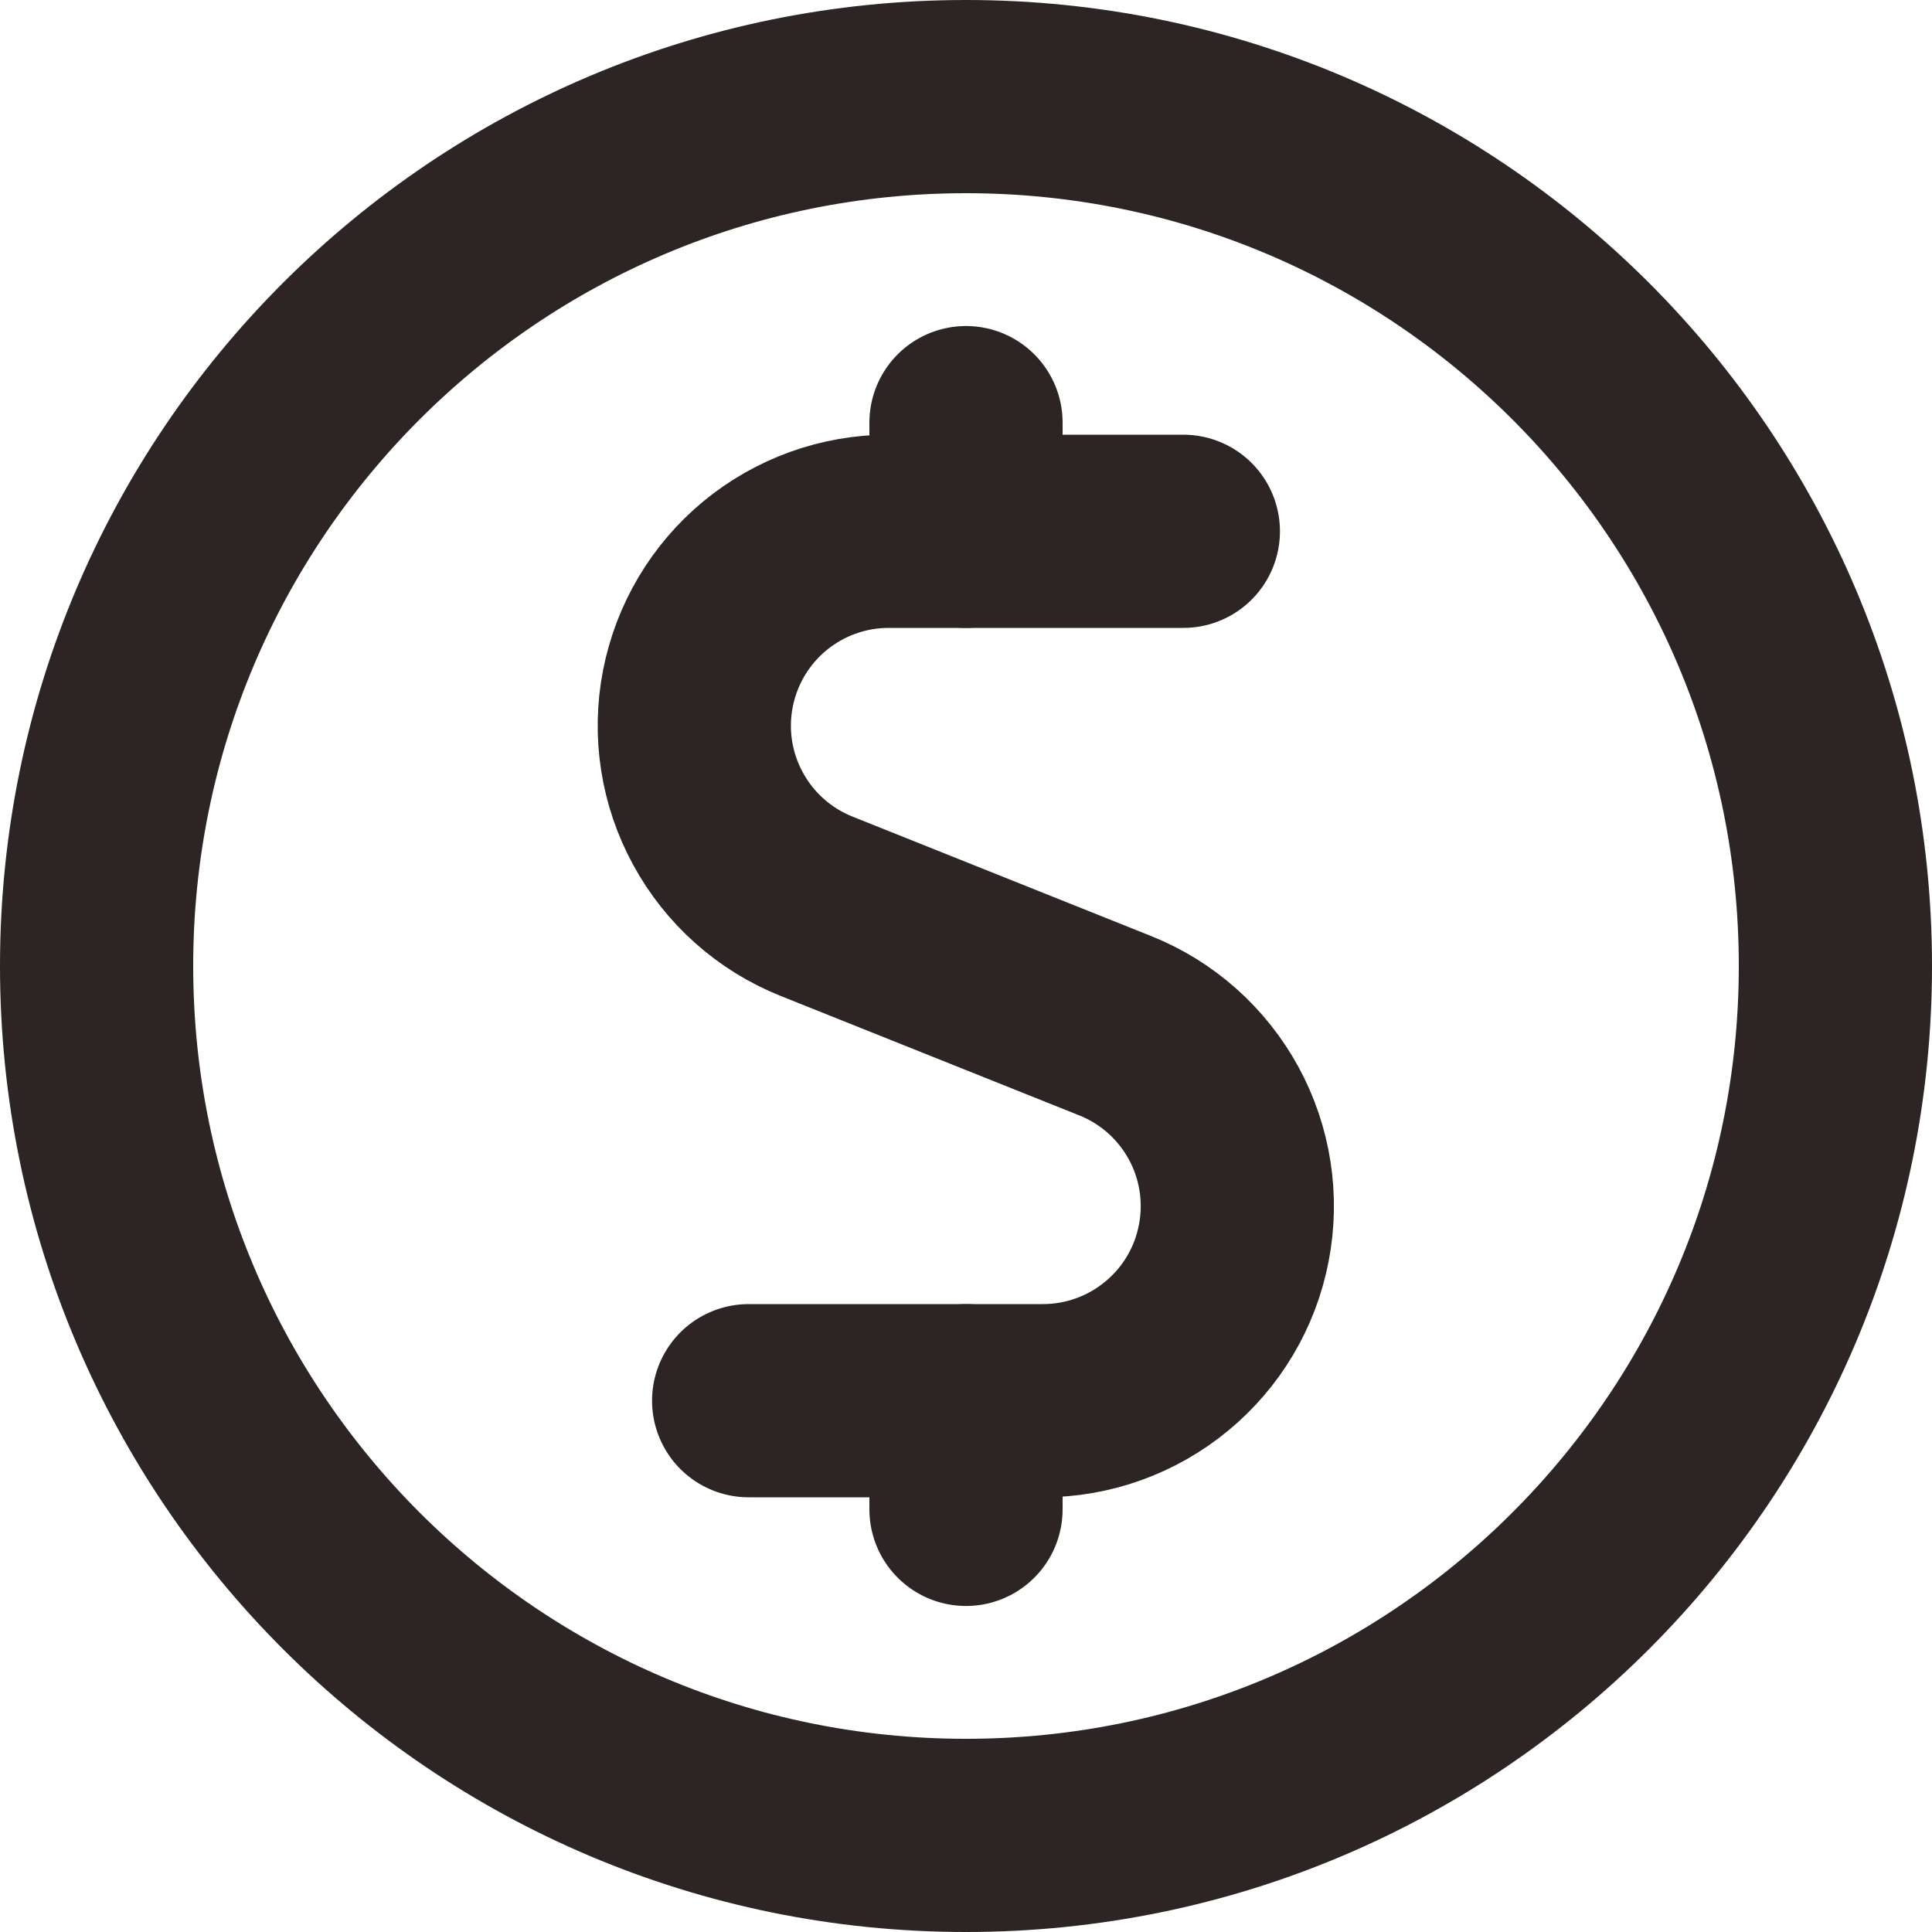
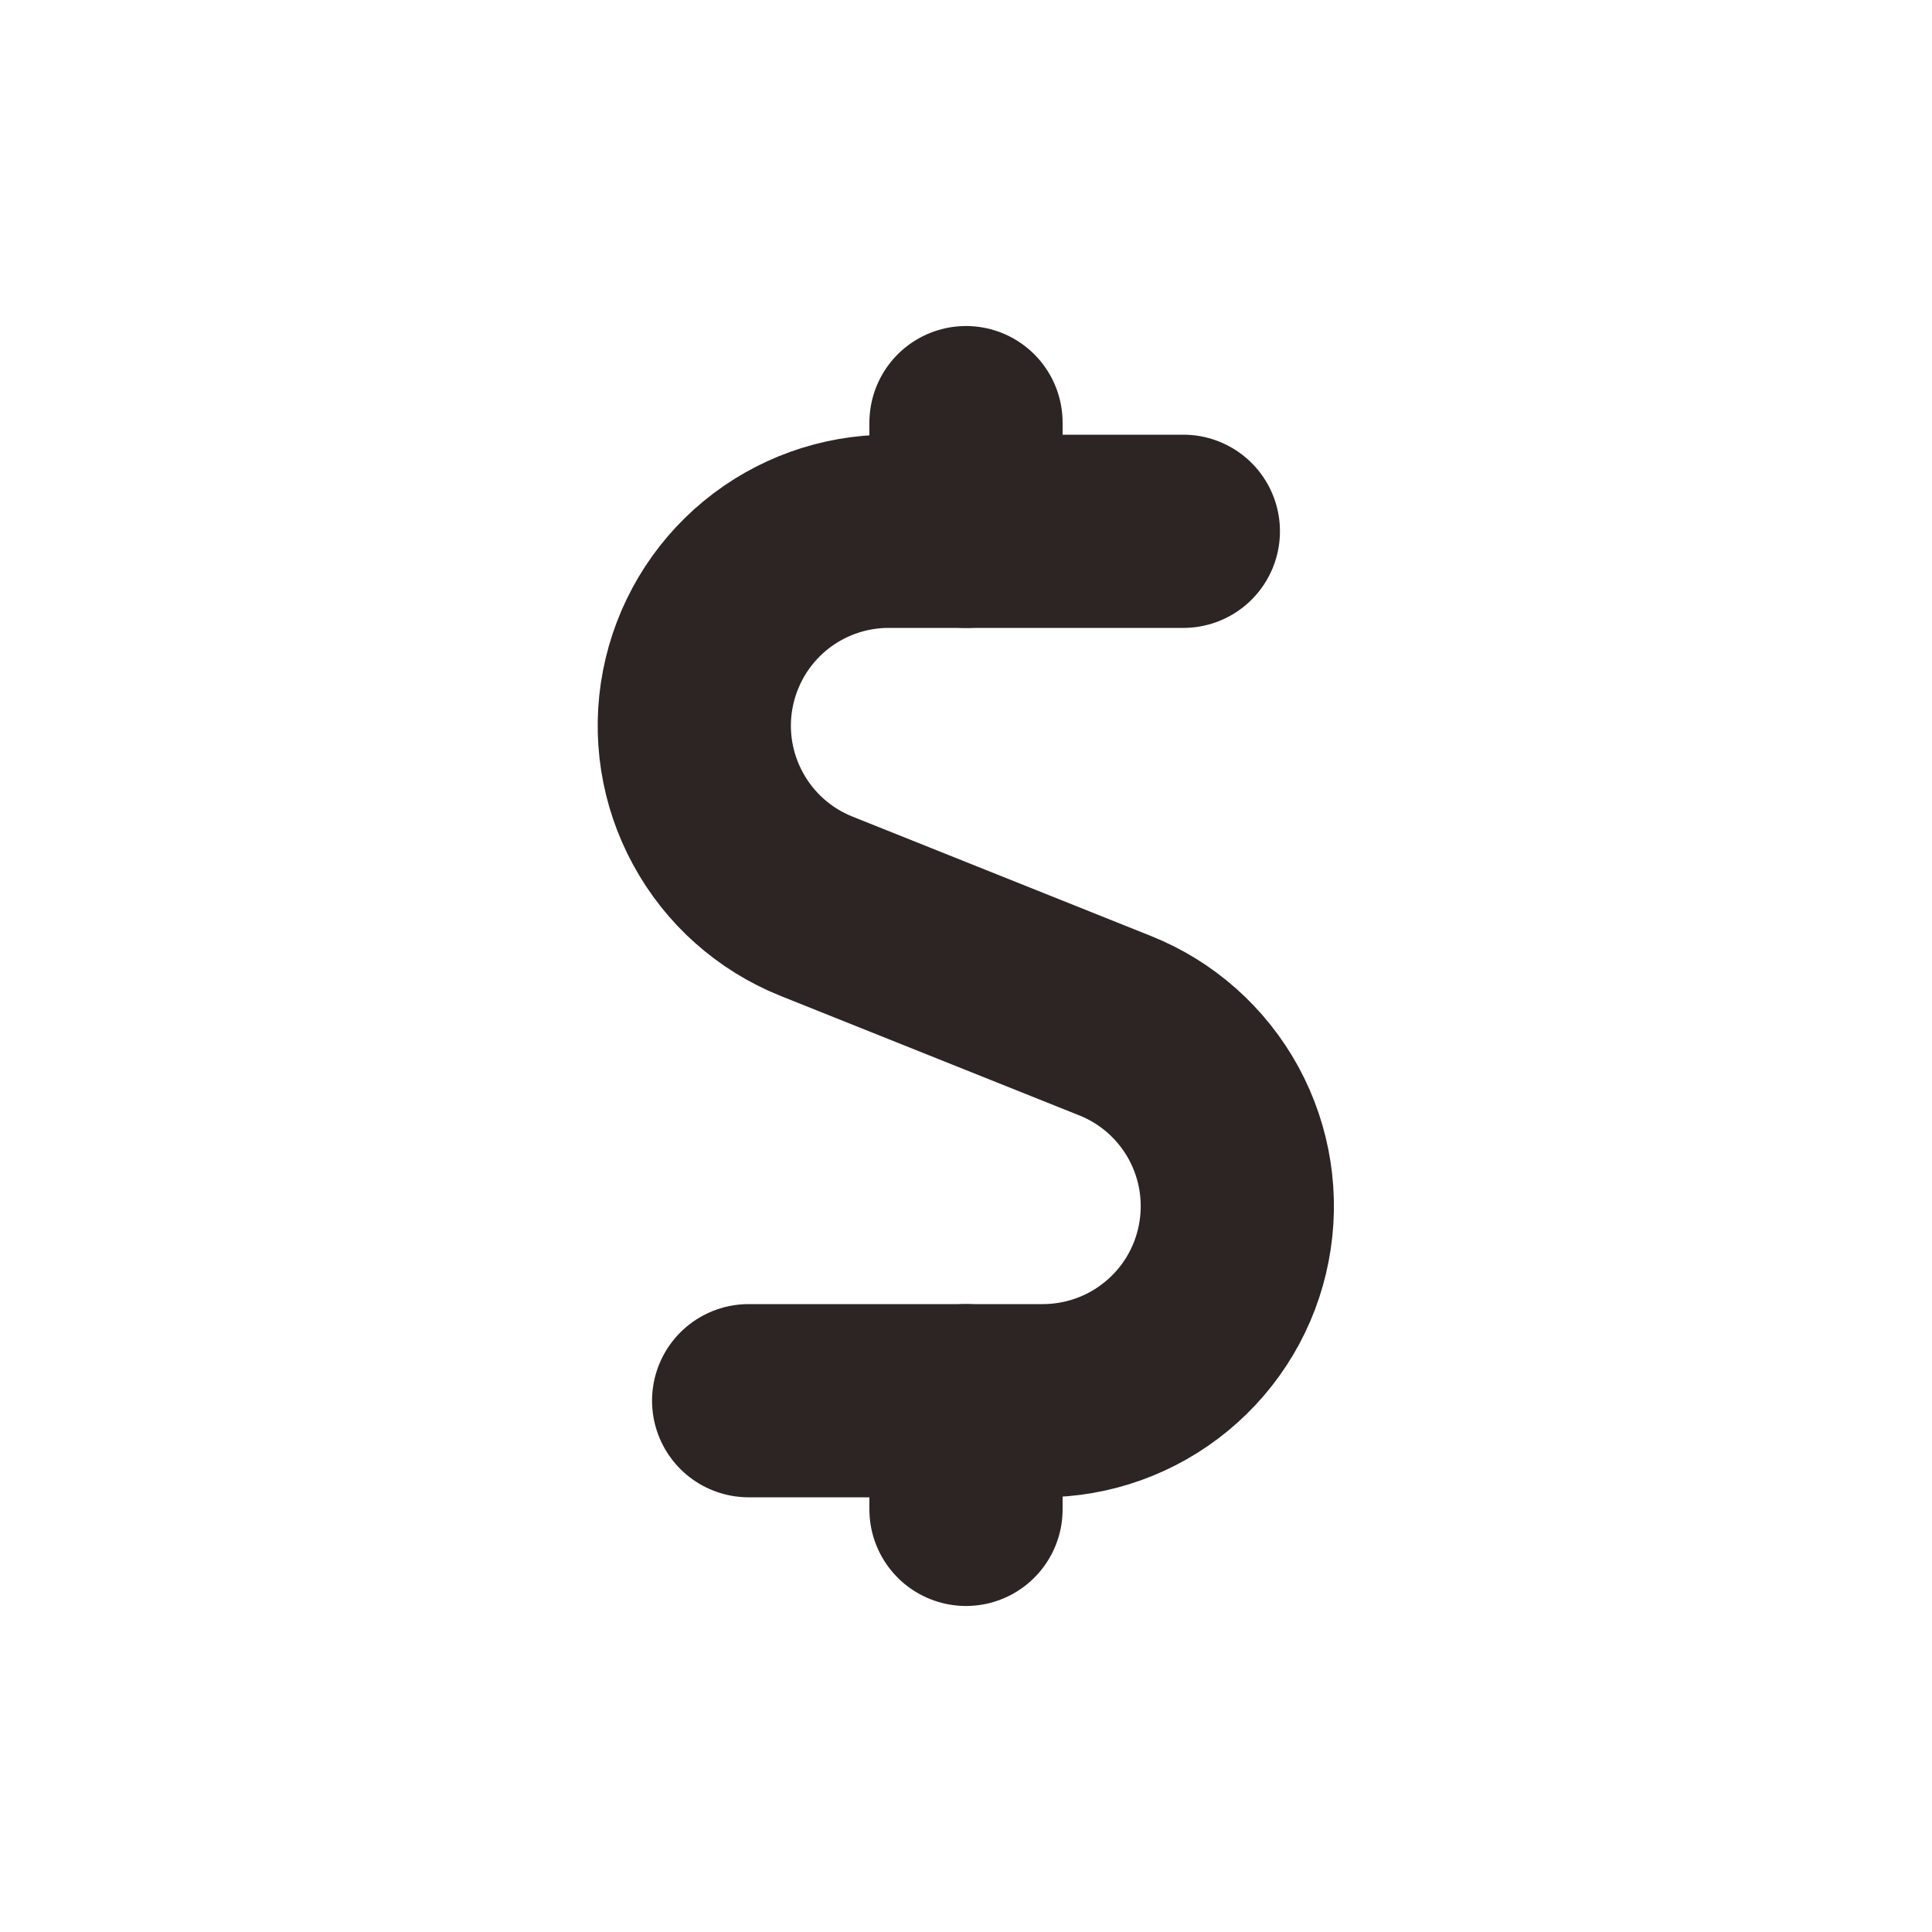
<svg xmlns="http://www.w3.org/2000/svg" width="20" height="20" viewBox="0 0 20 20" fill="none">
  <path d="M12.25 5.5H9.199C8.732 5.5 8.279 5.663 7.919 5.96C7.558 6.258 7.313 6.672 7.224 7.131C7.135 7.59 7.209 8.065 7.433 8.475C7.656 8.886 8.016 9.206 8.449 9.38L11.544 10.618C11.978 10.791 12.338 11.111 12.563 11.522C12.787 11.933 12.861 12.409 12.772 12.868C12.684 13.328 12.438 13.742 12.076 14.04C11.715 14.338 11.262 14.5 10.794 14.5H7.75" stroke="#2C2524" stroke-width="2" stroke-miterlimit="10" stroke-linecap="round" />
  <path d="M10 5.5V4.375" stroke="#2C2524" stroke-width="2" stroke-miterlimit="10" stroke-linecap="round" />
  <path d="M10 15.625V14.5" stroke="#2C2524" stroke-width="2" stroke-miterlimit="10" stroke-linecap="round" />
-   <path d="M10 19C14.971 19 19 14.97 19 10C19 5.029 14.971 1 10 1C5.029 1 1 5.029 1 10C1 14.97 5.029 19 10 19Z" stroke="#2C2524" stroke-width="2" stroke-miterlimit="10" />
</svg>